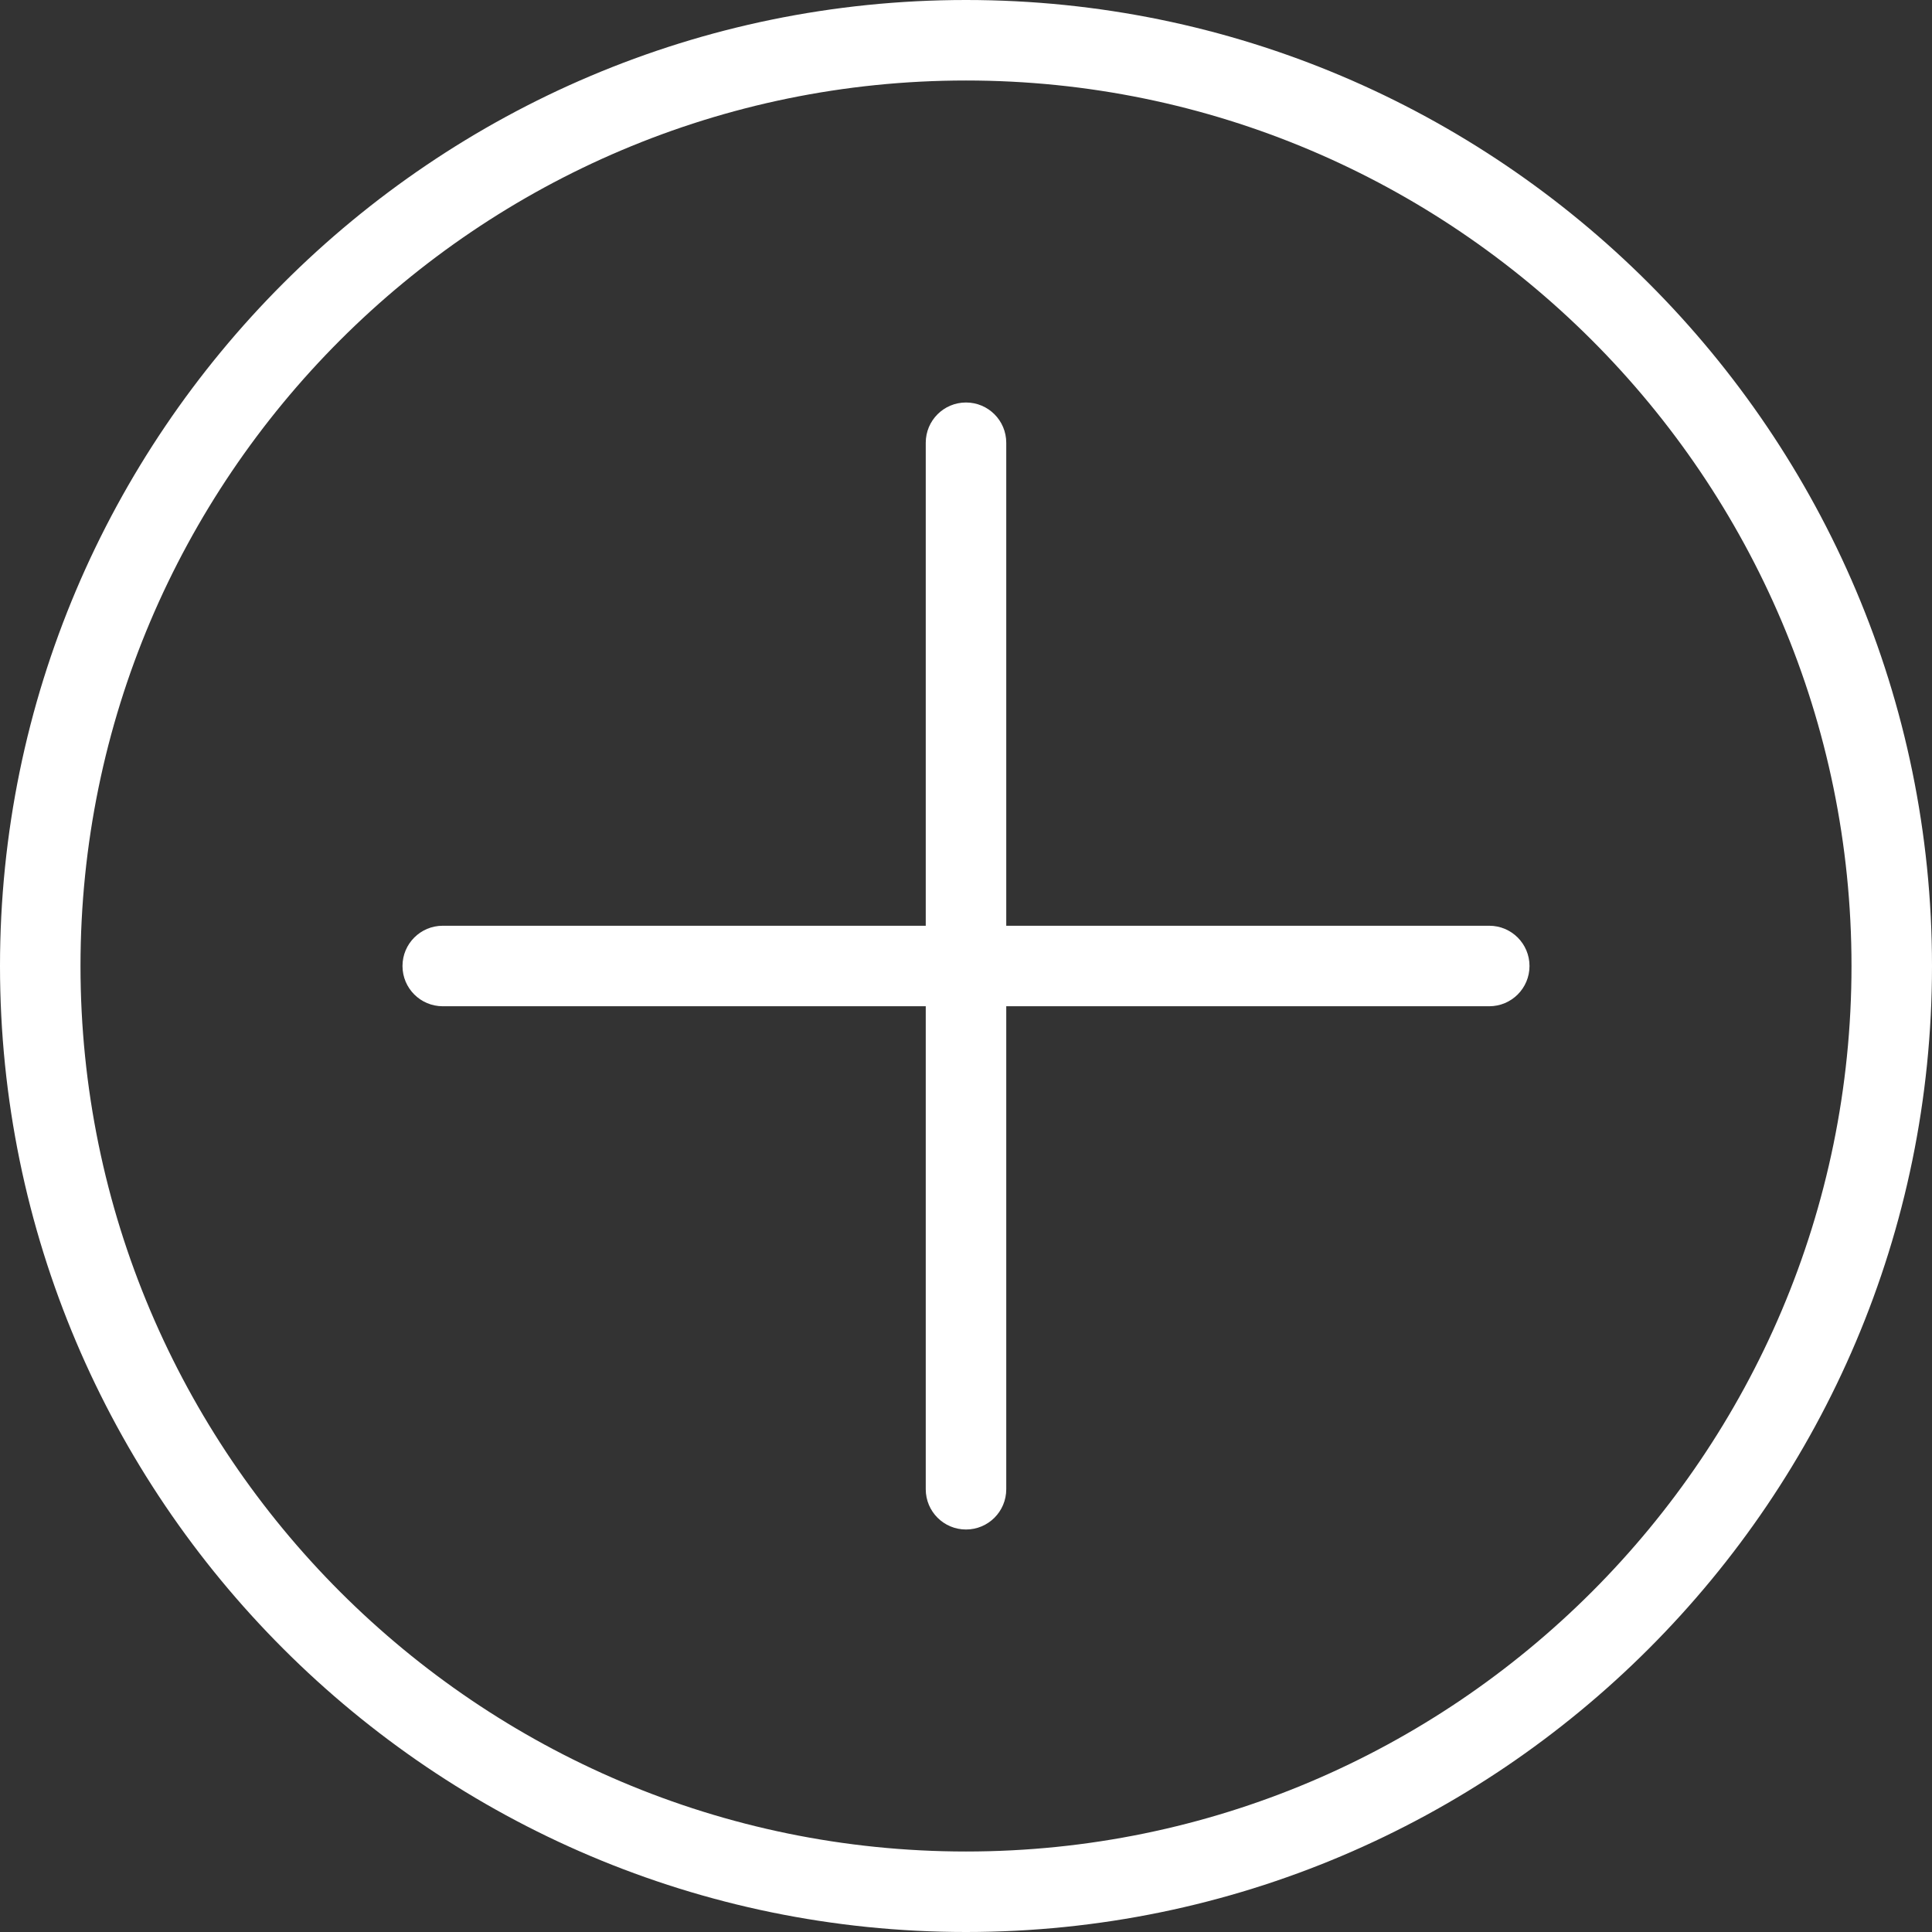
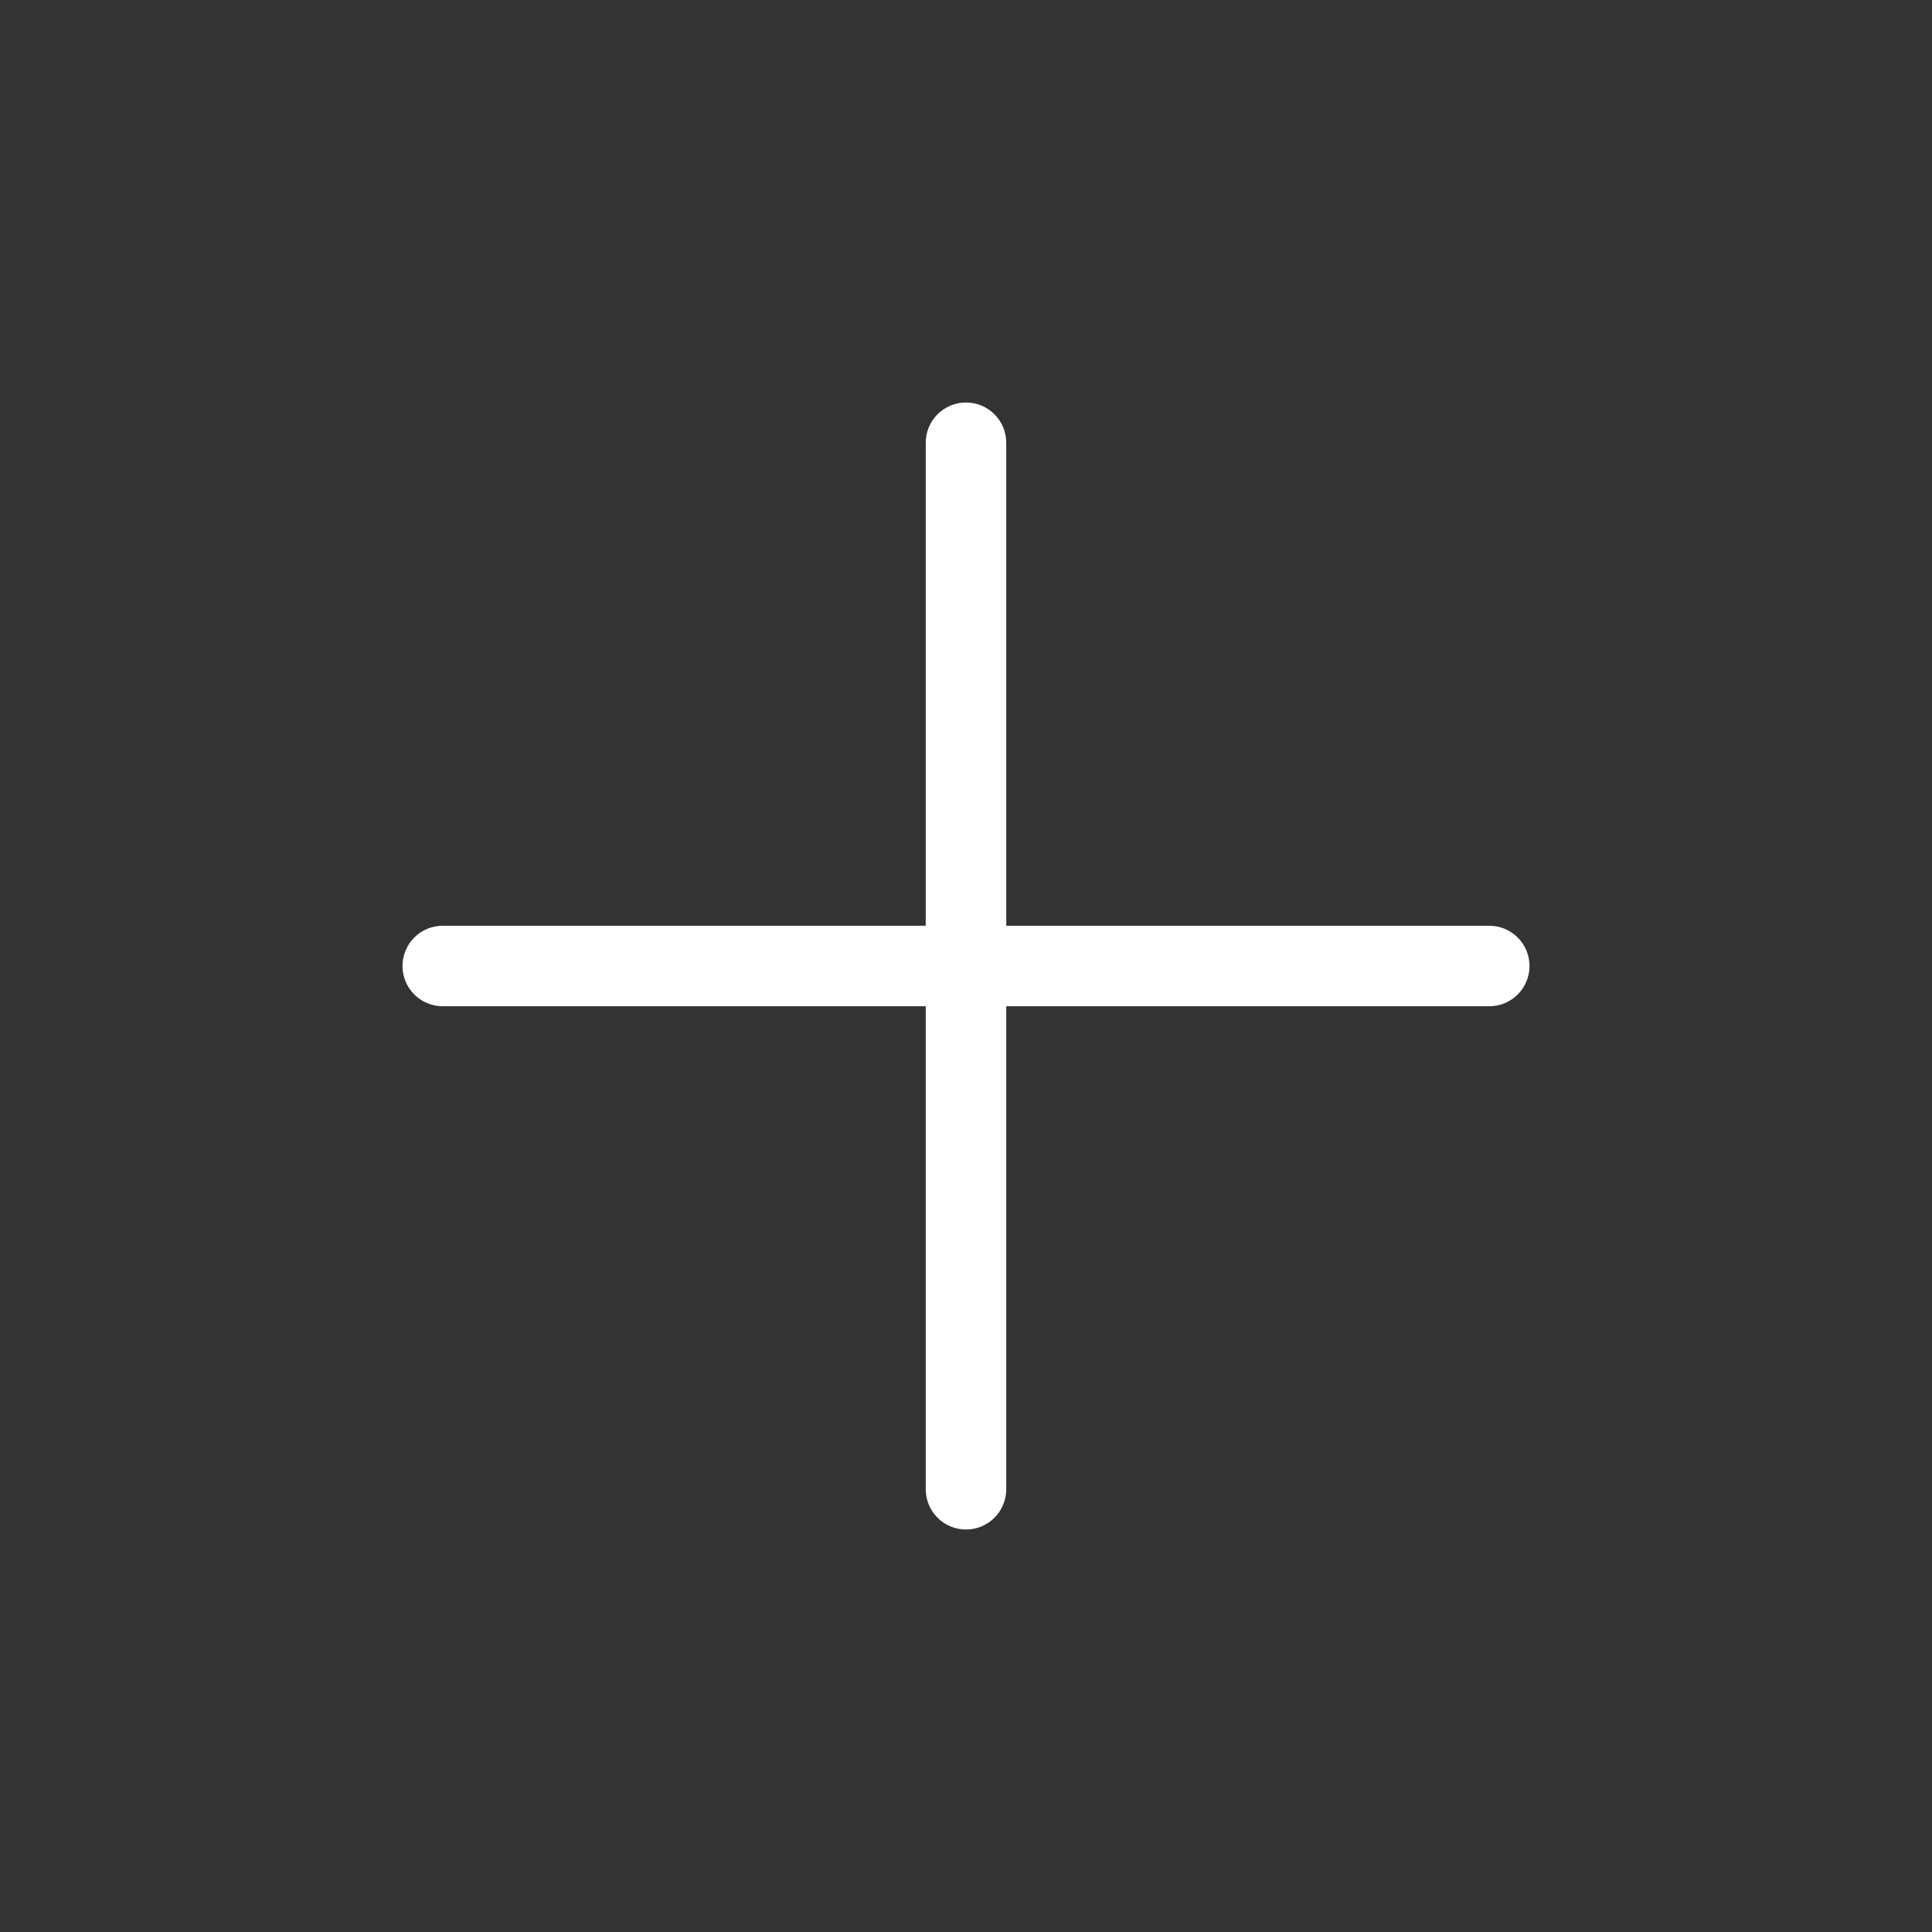
<svg xmlns="http://www.w3.org/2000/svg" width="512px" height="512px" viewBox="0 0 512 512" version="1.1">
  <rect x="0" y="0" width="512" height="512" fill="#333333" stroke="none" />
  <title>add</title>
  <desc>Created with Sketch.</desc>
  <defs />
  <g id="Page-1" stroke="none" stroke-width="1" fill="none" fill-rule="evenodd">
    <g id="add" fill-rule="nonzero" fill="#FFFFFF">
-       <path d="M256,0 C114.844,0 0,114.844 0,256 C0,397.156 114.844,512 256,512 C397.156,512 512,397.156 512,256 C512,114.844 397.156,0 256,0 Z M256,490.667 C126.604,490.667 21.333,385.396 21.333,256 C21.333,126.604 126.604,21.333 256,21.333 C385.396,21.333 490.667,126.604 490.667,256 C490.667,385.396 385.396,490.667 256,490.667 Z" id="Shape" />
      <path d="M394.667,245.333 L266.667,245.333 L266.667,117.333 C266.667,111.437 261.896,106.666 256,106.666 C250.104,106.666 245.333,111.437 245.333,117.333 L245.333,245.333 L117.333,245.333 C111.437,245.333 106.666,250.104 106.666,256 C106.666,261.896 111.437,266.667 117.333,266.667 L245.333,266.667 L245.333,394.667 C245.333,400.563 250.104,405.334 256,405.334 C261.896,405.334 266.667,400.563 266.667,394.667 L266.667,266.667 L394.667,266.667 C400.563,266.667 405.334,261.896 405.334,256 C405.334,250.104 400.563,245.333 394.667,245.333 Z" id="Shape" />
    </g>
  </g>
</svg>